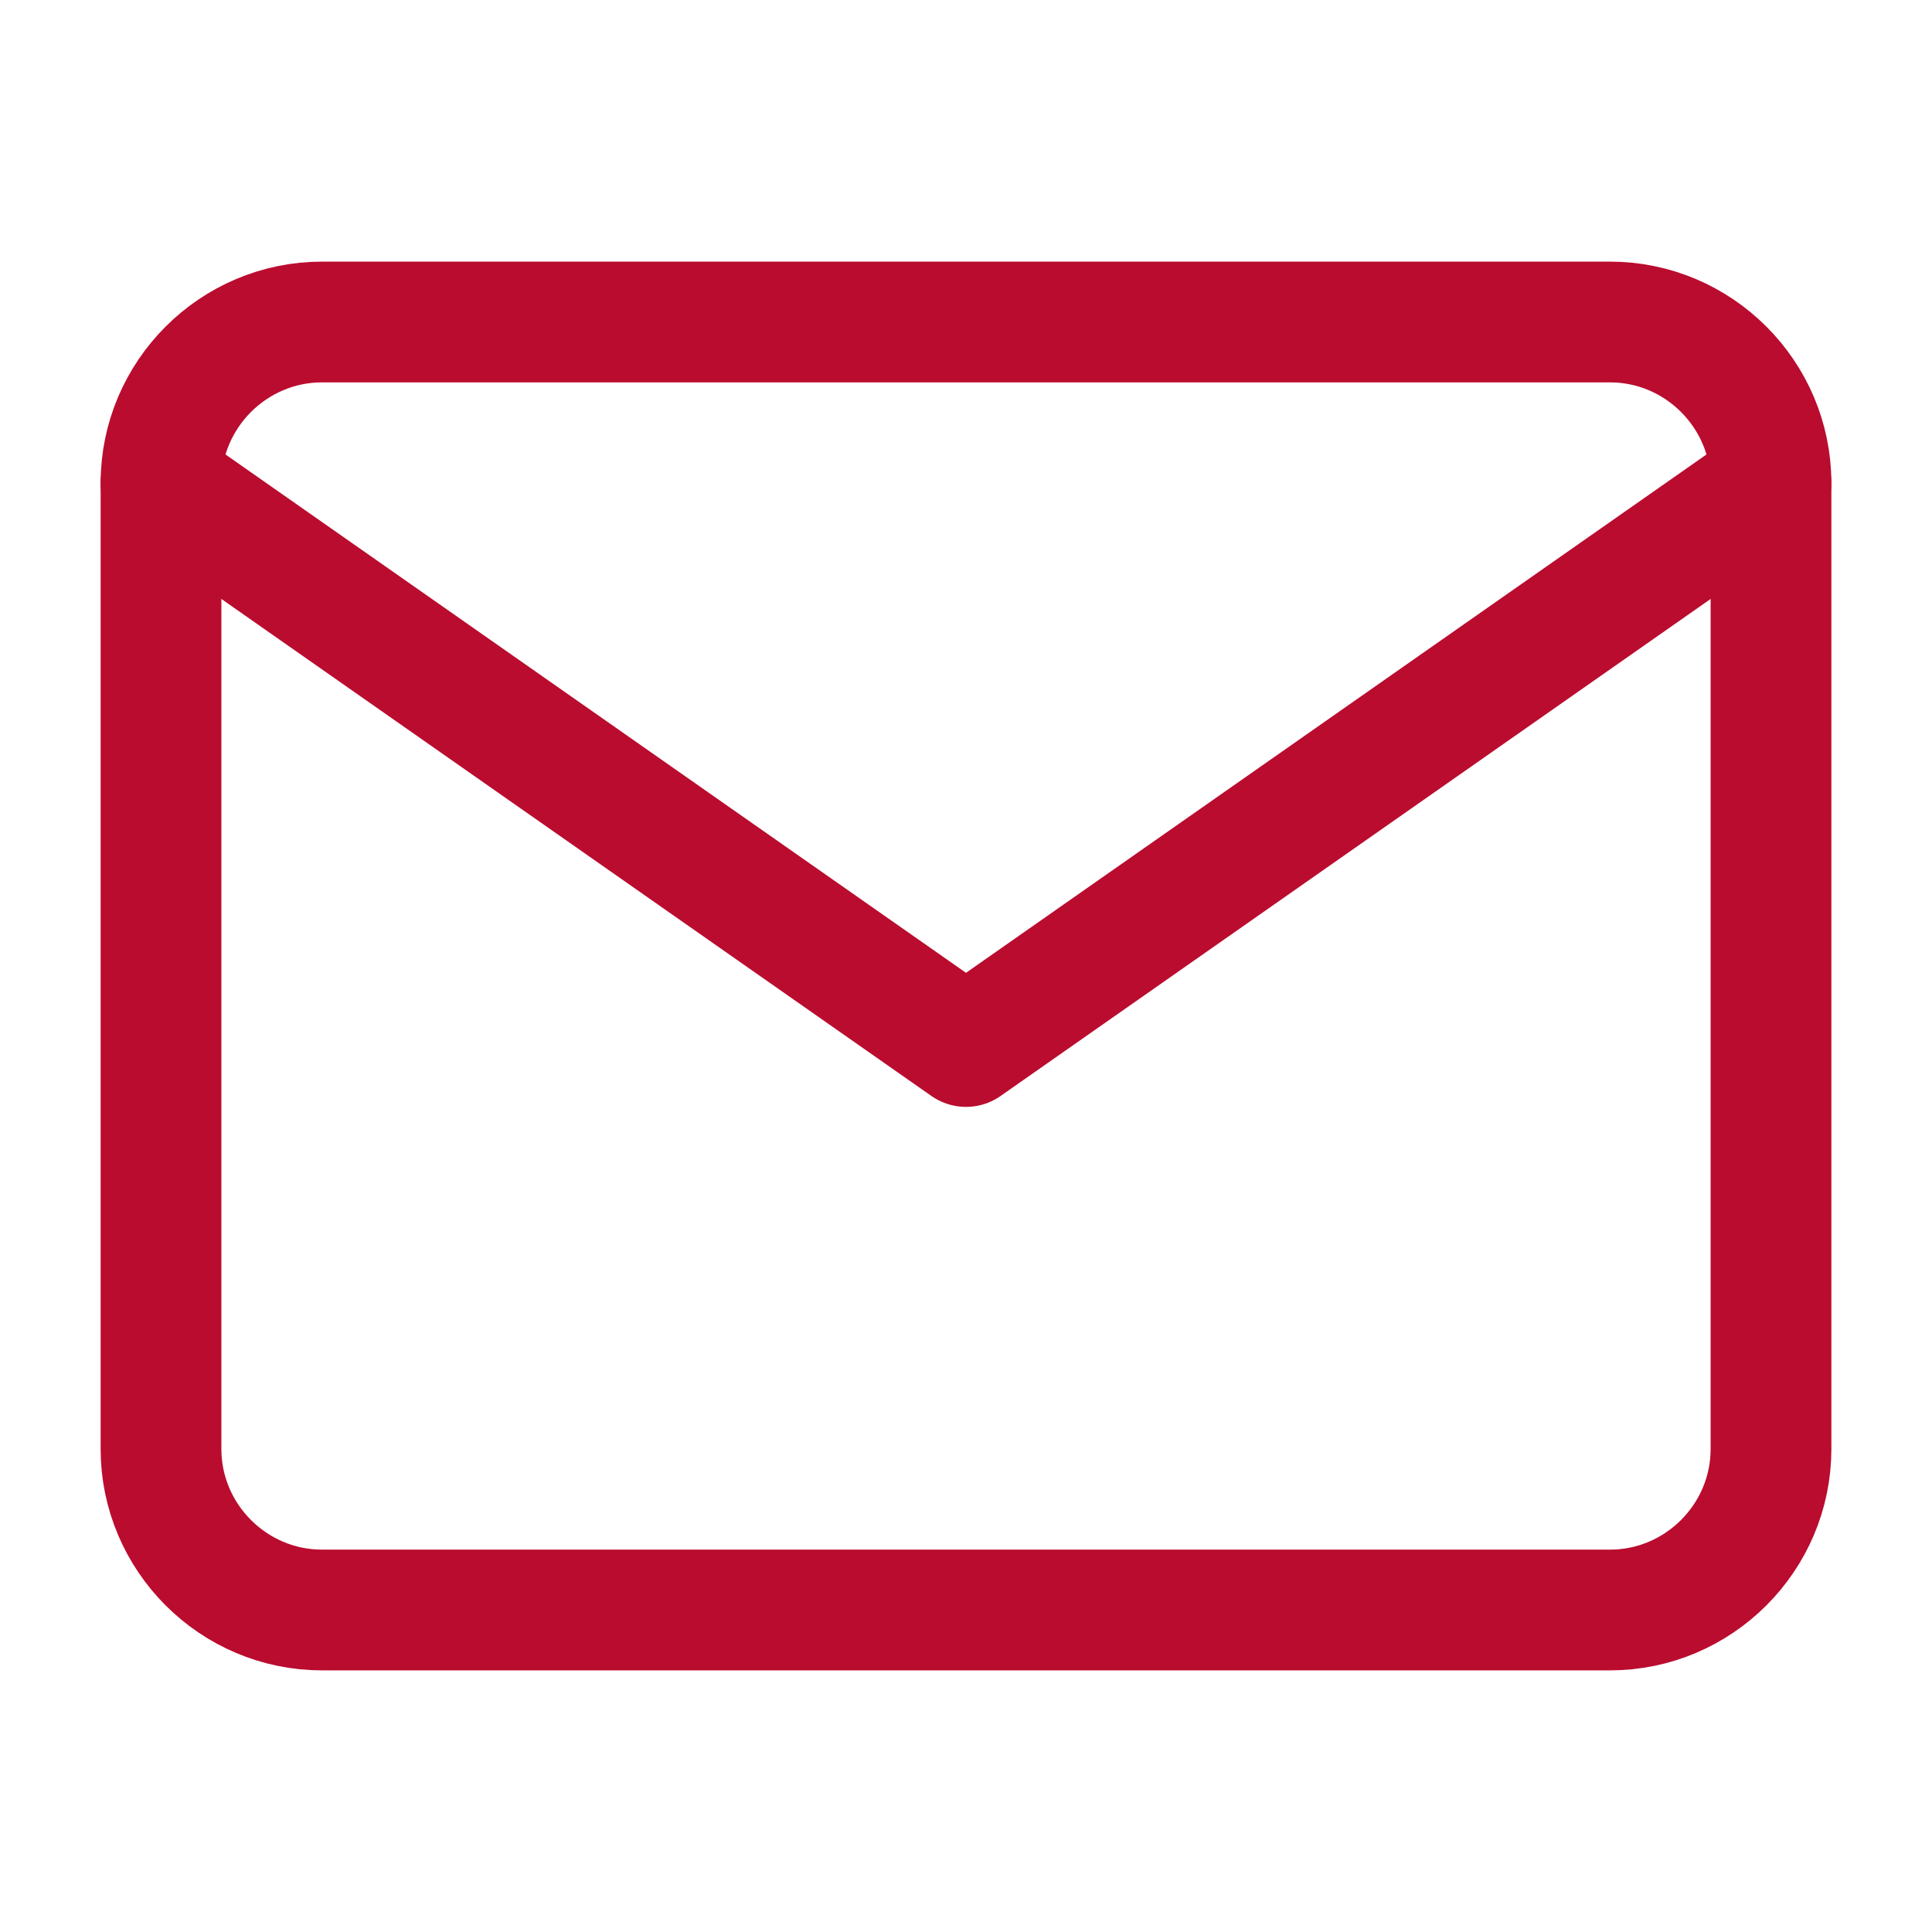
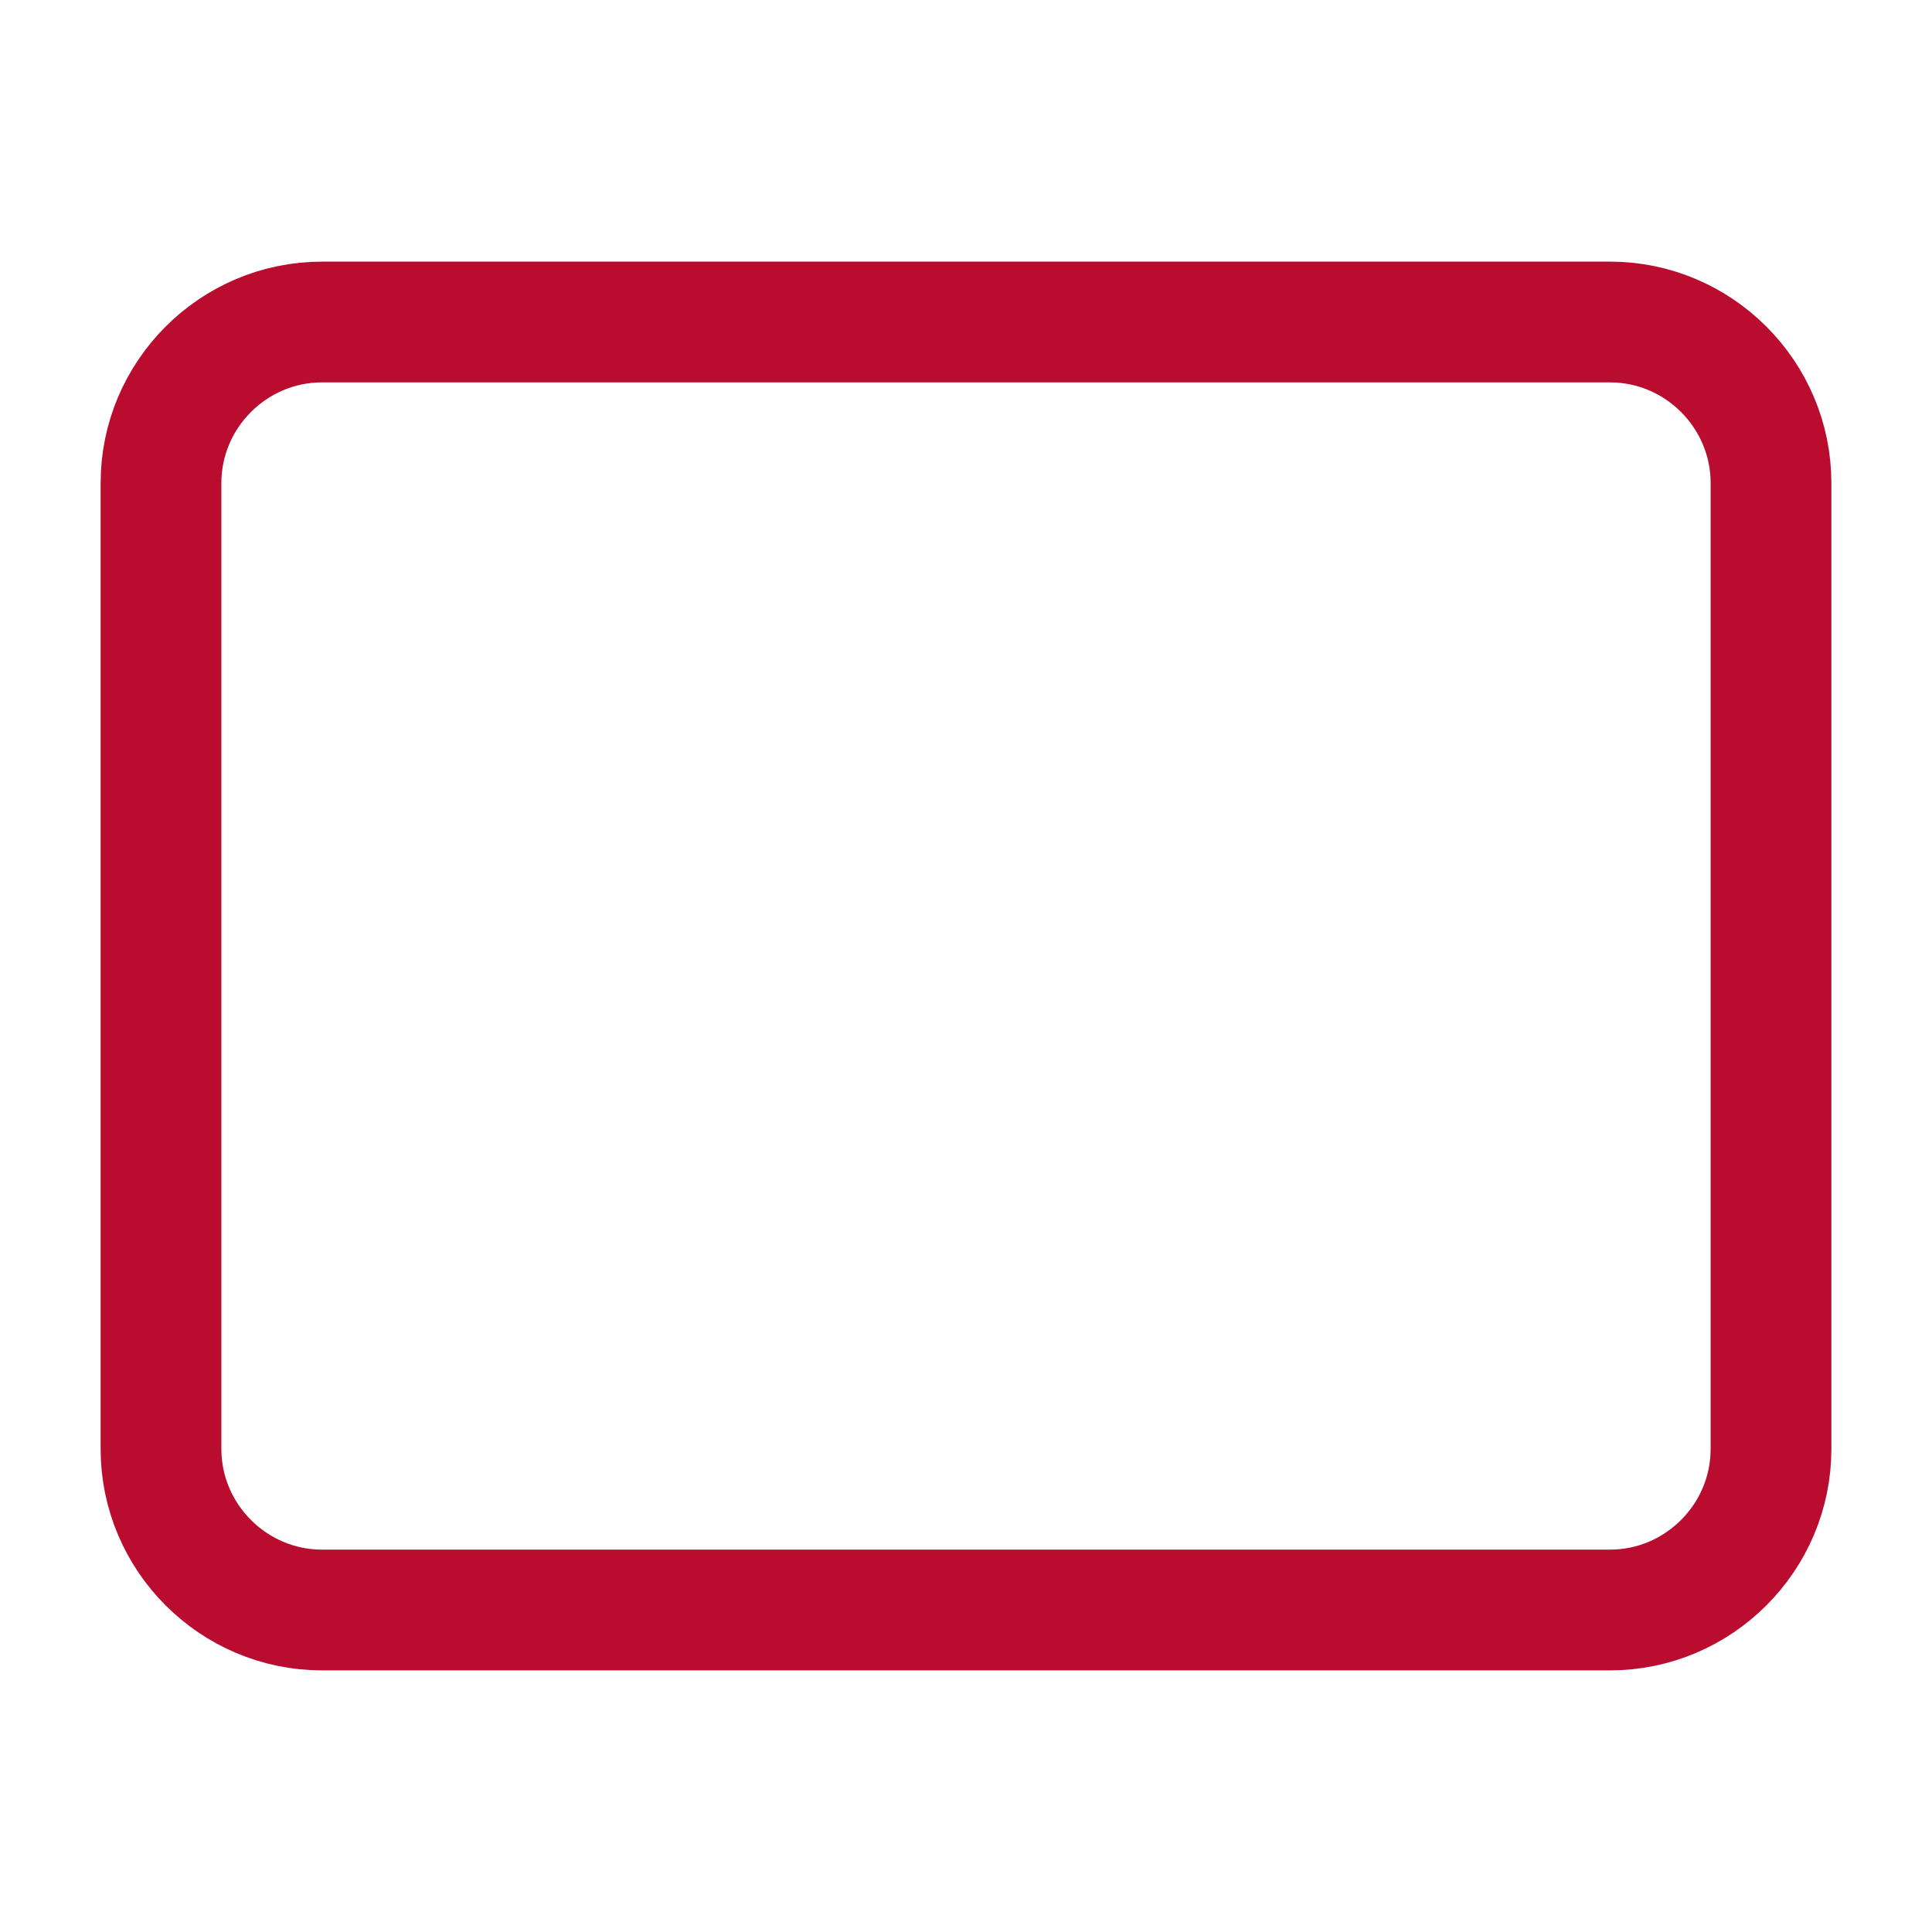
<svg xmlns="http://www.w3.org/2000/svg" width="24" height="24" viewBox="0 0 24 24" fill="none">
  <path d="M4 4H20C21.1 4 22 4.9 22 6V18C22 19.1 21.1 20 20 20H4C2.9 20 2 19.1 2 18V6C2 4.9 2.9 4 4 4Z" stroke="#BA0C2F" stroke-width="1.5" stroke-linecap="round" stroke-linejoin="round" />
-   <path d="M22 6L12 13L2 6" stroke="#BA0C2F" stroke-width="1.5" stroke-linecap="round" stroke-linejoin="round" />
</svg>